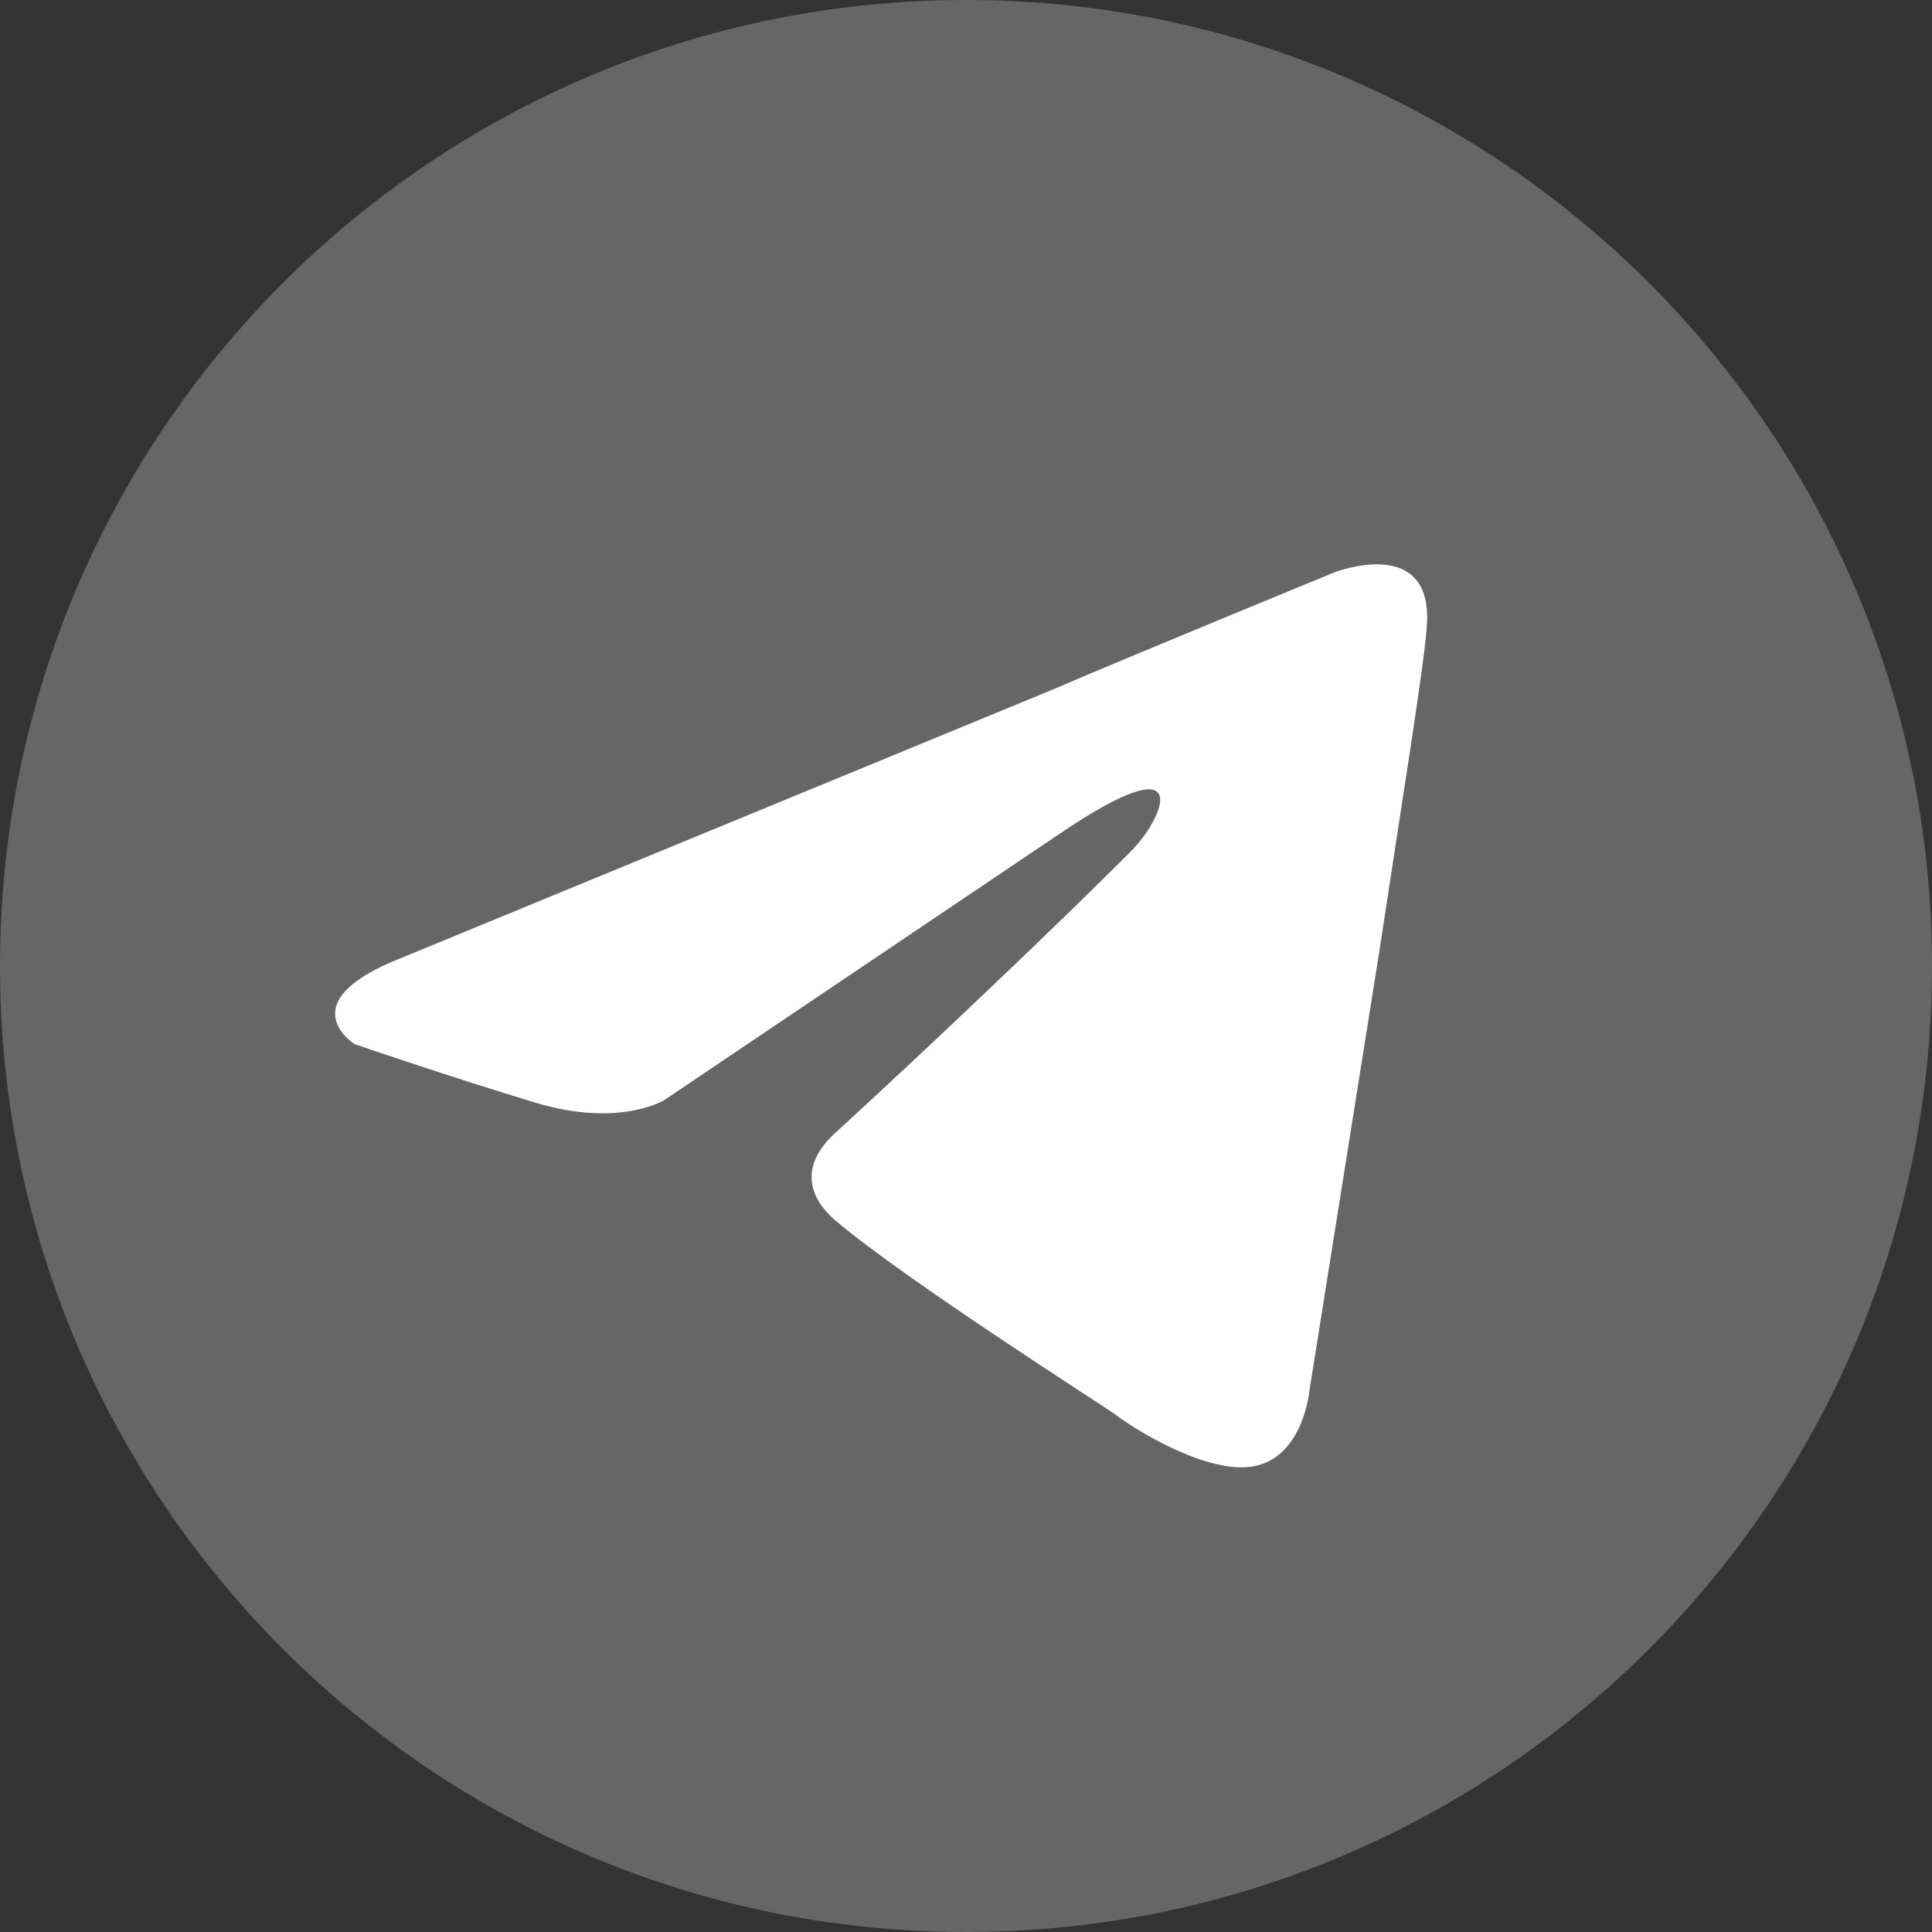
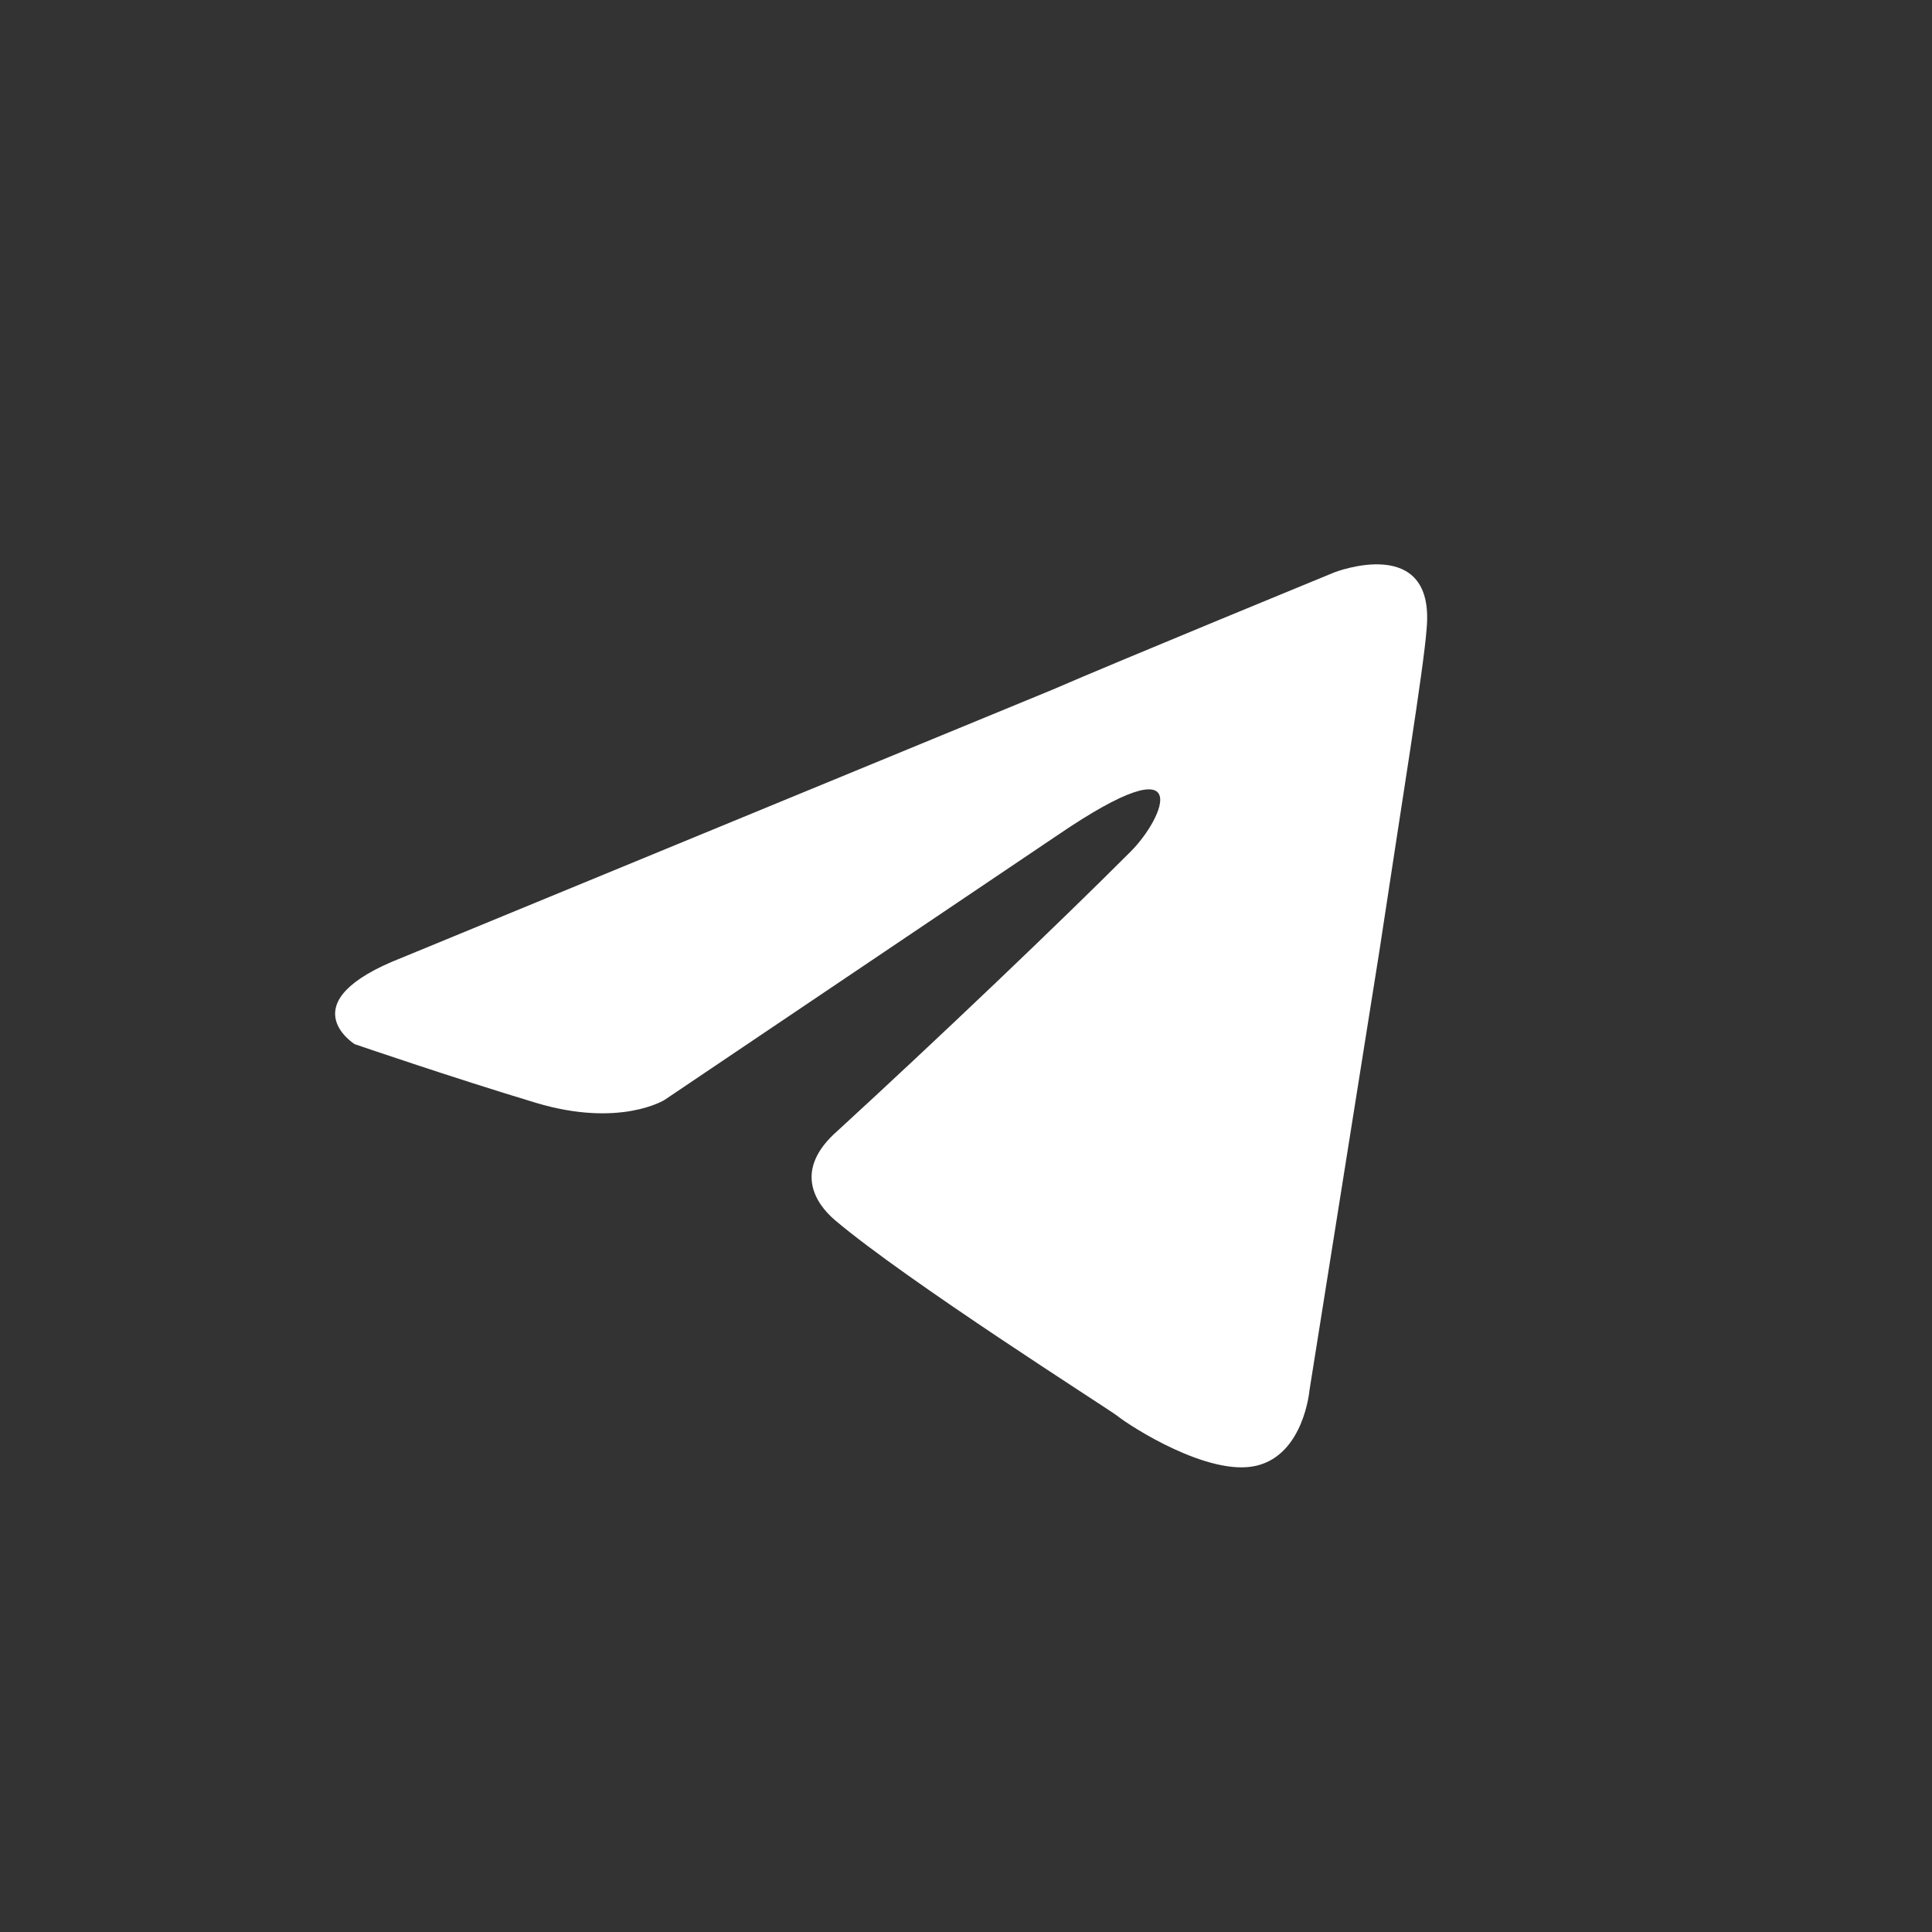
<svg xmlns="http://www.w3.org/2000/svg" width="18" height="18" viewBox="0 0 18 18" fill="none">
  <rect x="0" y="0" width="18" height="18" fill="#333333" stroke="none" />
-   <path d="M9 18C13.97 18 18 13.97 18 9C18 4.029 13.97 0 9 0C4.029 0 0 4.029 0 9C0 13.97 4.029 18 9 18Z" fill="#666666" />
  <path d="M3.746 8.922L9.807 6.425C10.405 6.165 12.434 5.332 12.434 5.332C12.434 5.332 13.37 4.968 13.292 5.853C13.266 6.217 13.058 7.491 12.85 8.87L12.2 12.954C12.2 12.954 12.148 13.552 11.705 13.656C11.263 13.76 10.535 13.292 10.405 13.188C10.301 13.11 8.454 11.939 7.778 11.367C7.596 11.211 7.387 10.899 7.804 10.535C8.74 9.676 9.859 8.61 10.535 7.933C10.847 7.621 11.159 6.893 9.859 7.777L6.191 10.248C6.191 10.248 5.775 10.509 4.994 10.275C4.214 10.04 3.304 9.728 3.304 9.728C3.304 9.728 2.679 9.338 3.746 8.922Z" fill="white" />
</svg>